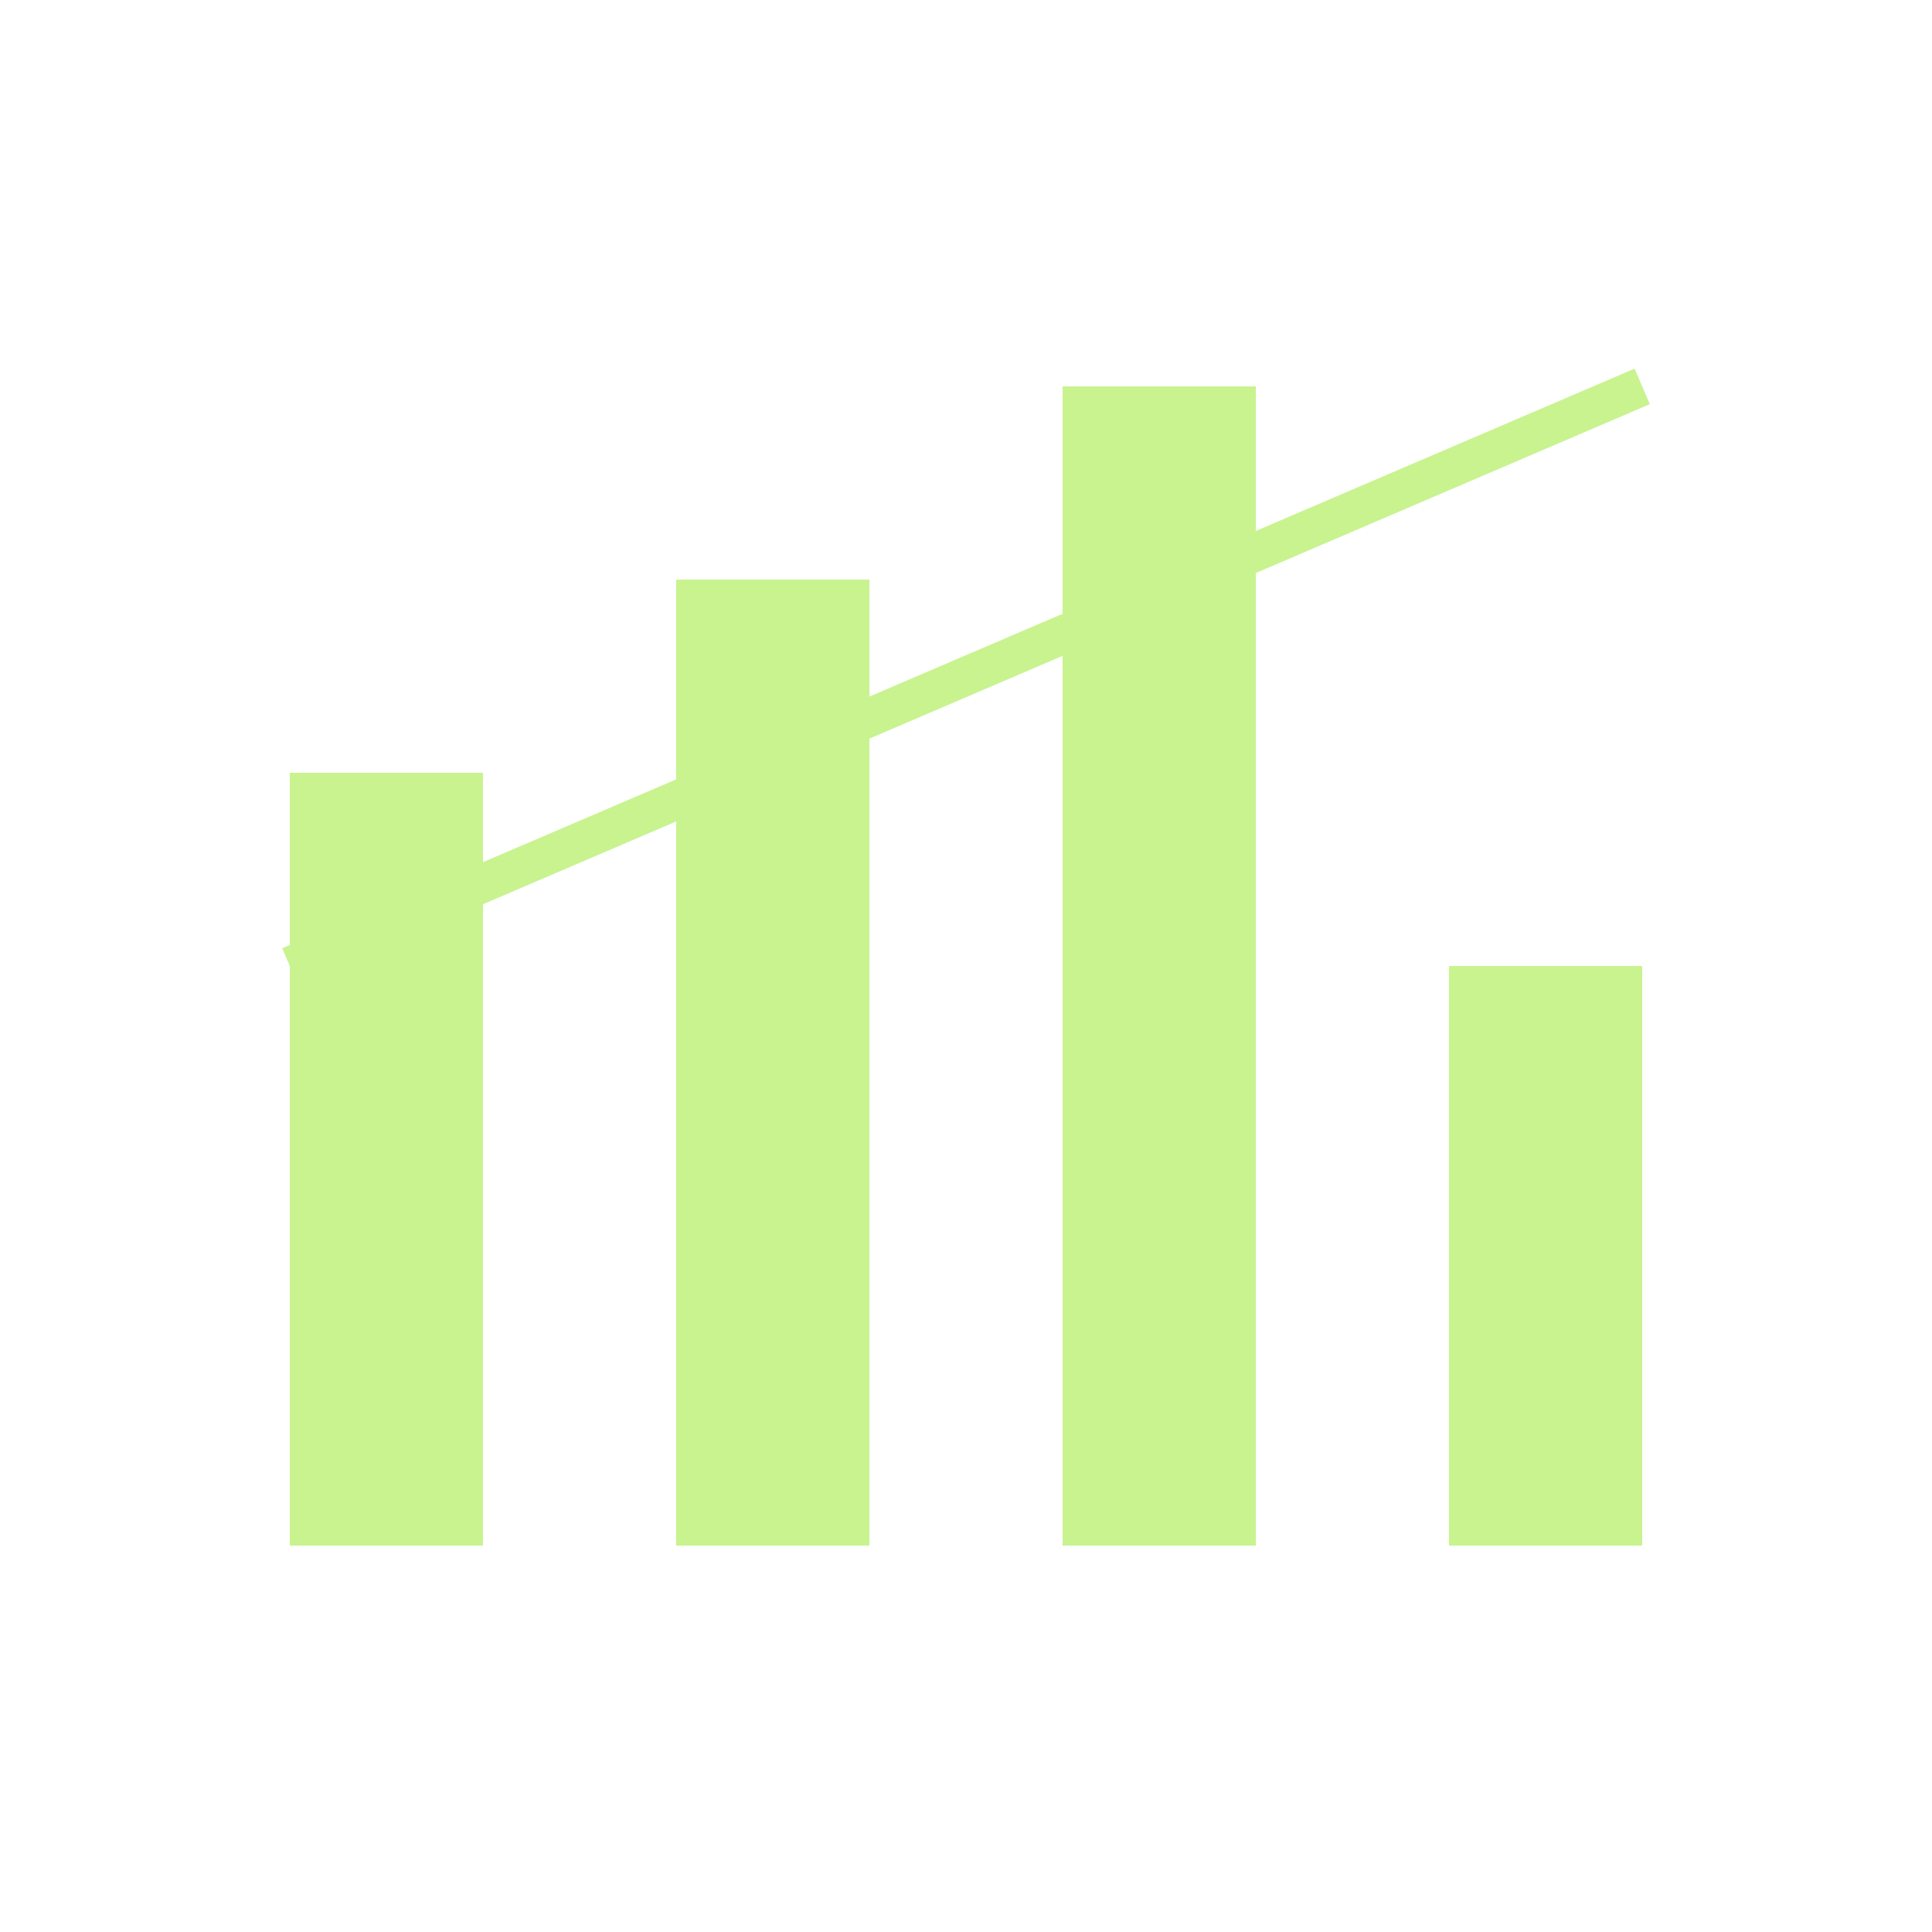
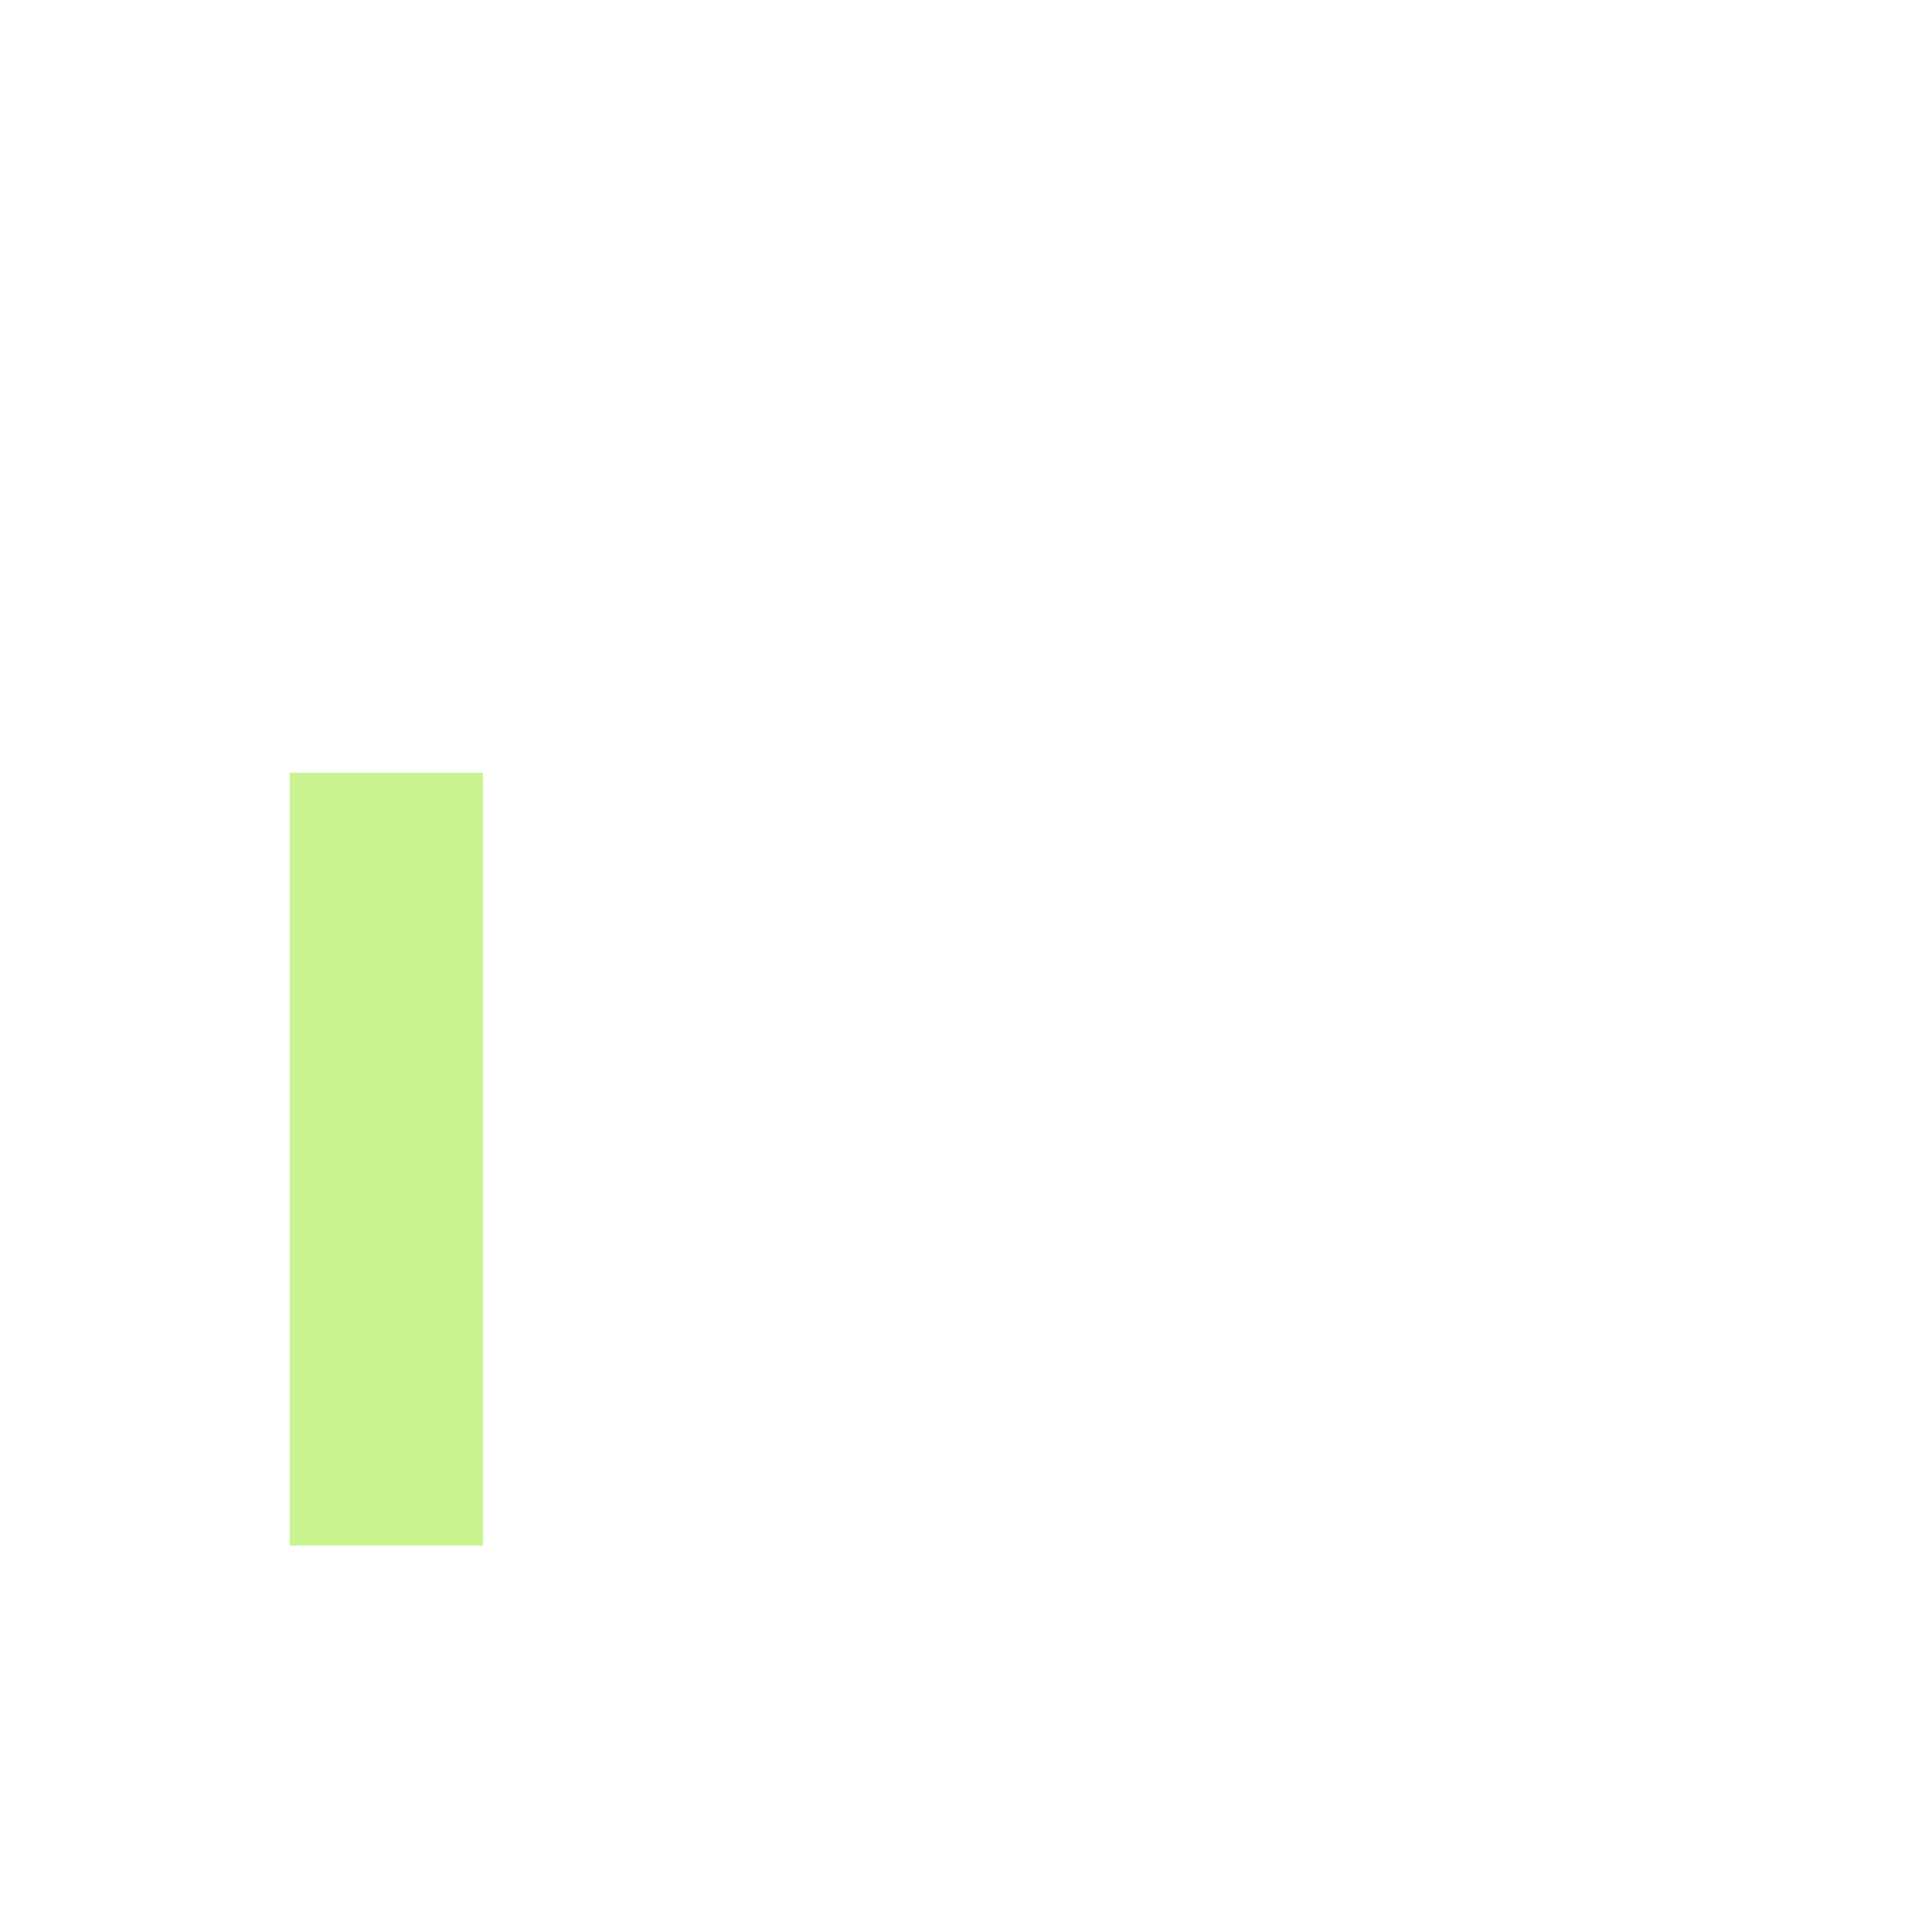
<svg xmlns="http://www.w3.org/2000/svg" width="100" height="100" viewBox="0 0 100 100" fill="none">
  <rect x="15" y="40" width="10" height="40" fill="#c8f38f" />
-   <rect x="35" y="30" width="10" height="50" fill="#c8f38f" />
-   <rect x="55" y="20" width="10" height="60" fill="#c8f38f" />
-   <rect x="75" y="50" width="10" height="30" fill="#c8f38f" />
-   <line x1="15" y1="50" x2="85" y2="20" stroke="#c8f38f" stroke-width="2" />
</svg>